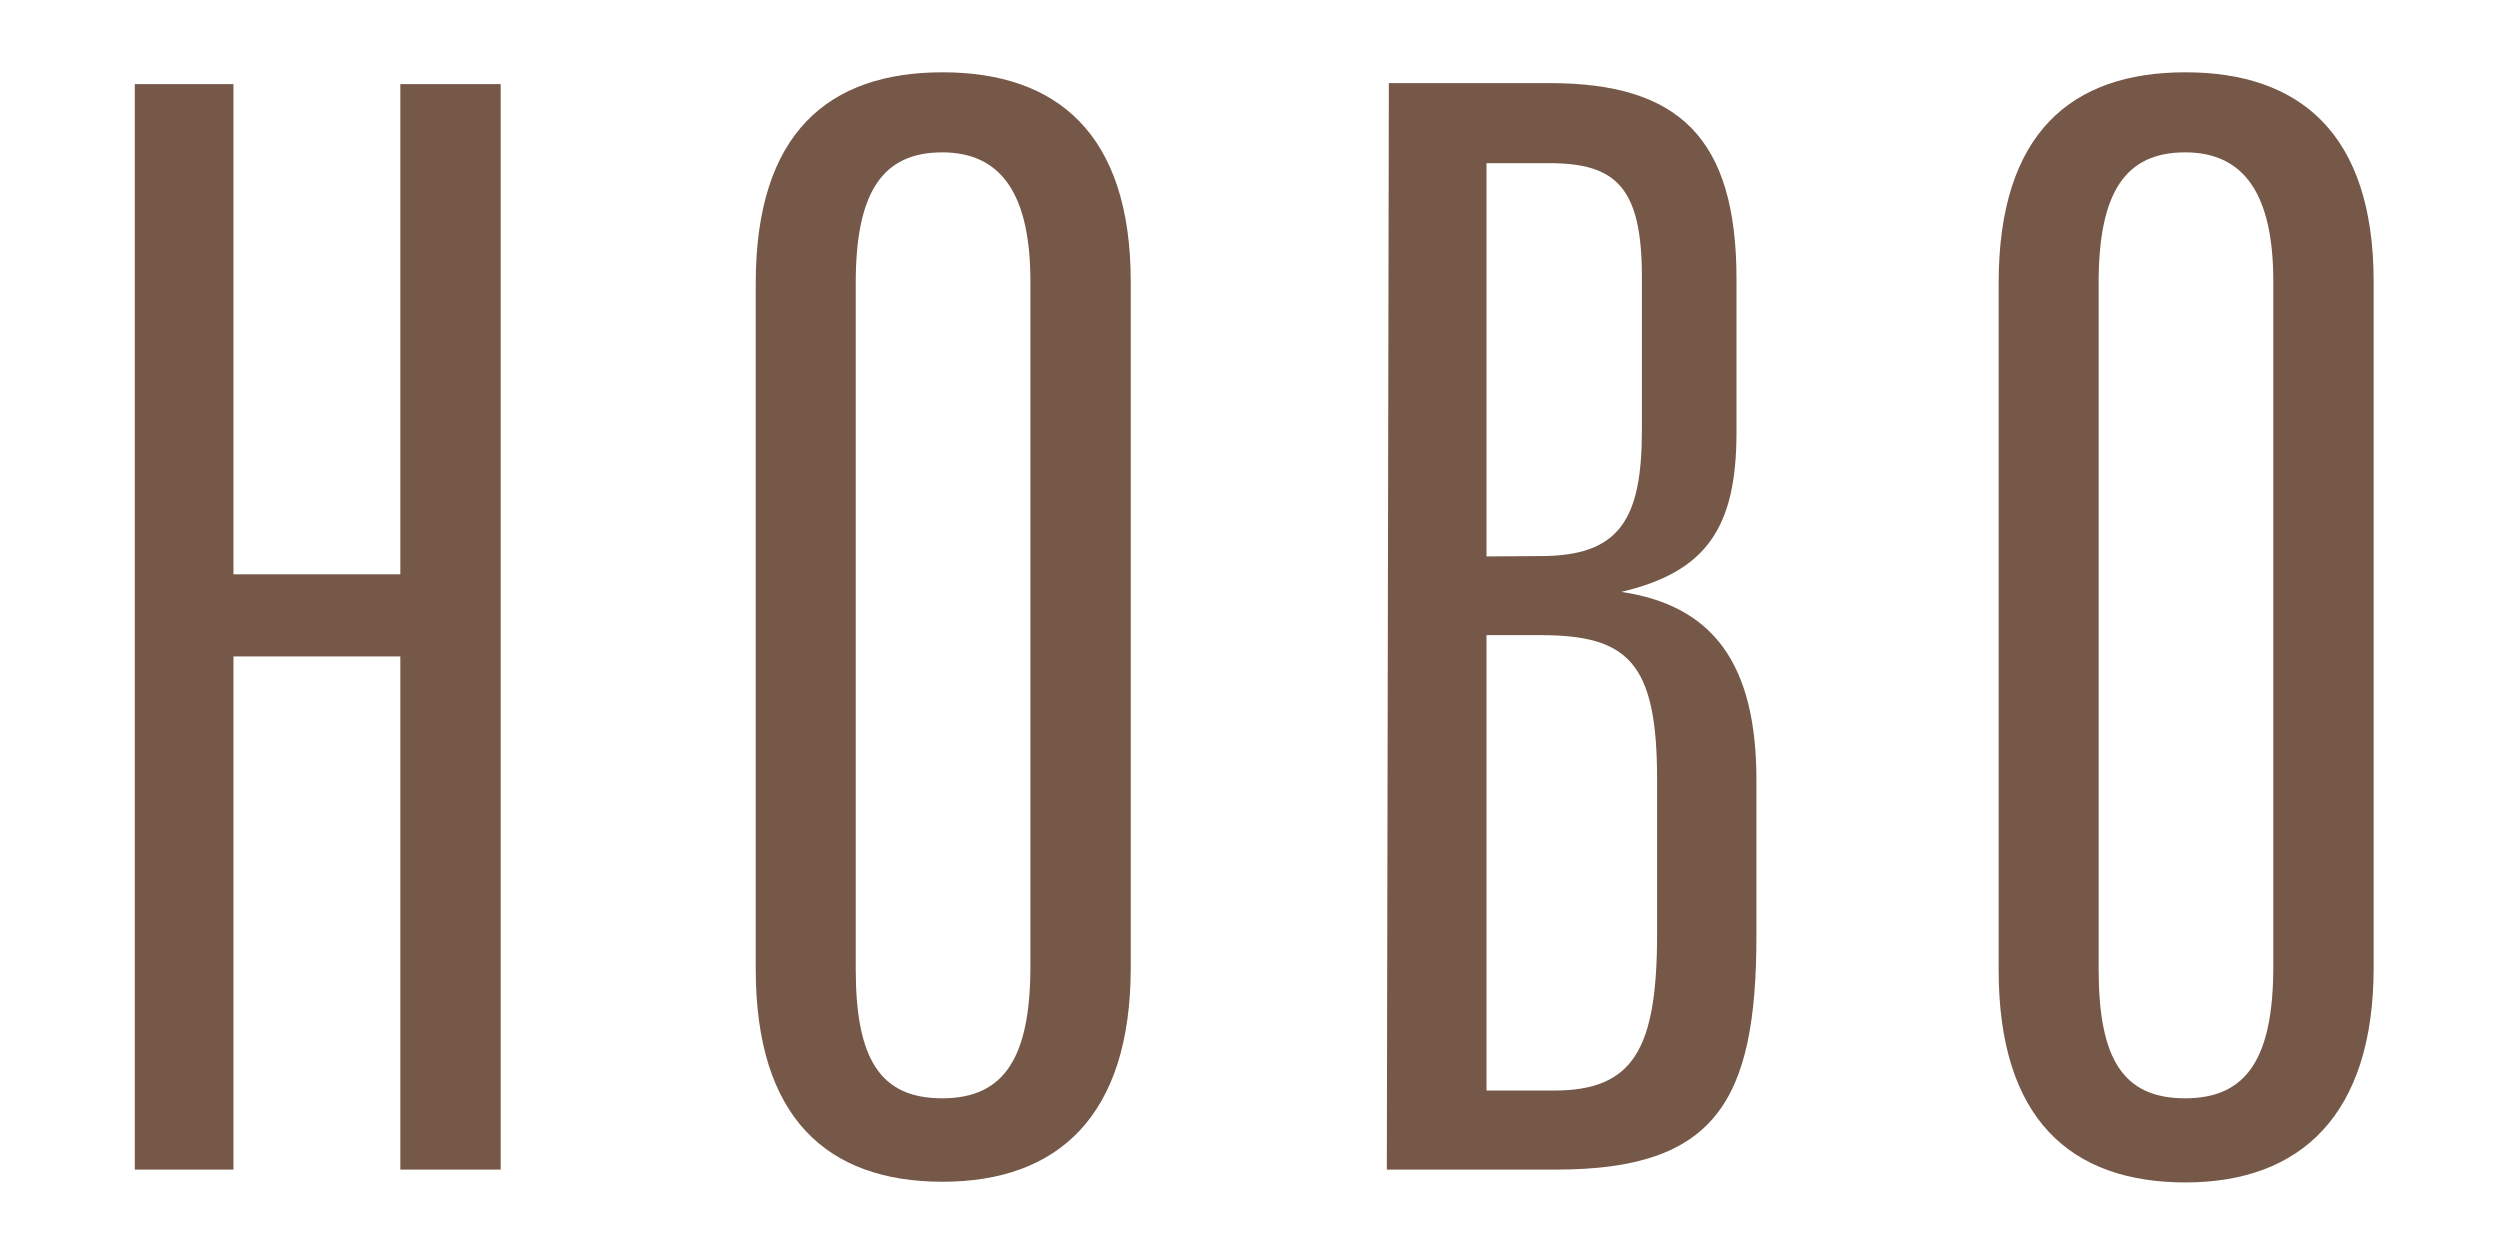
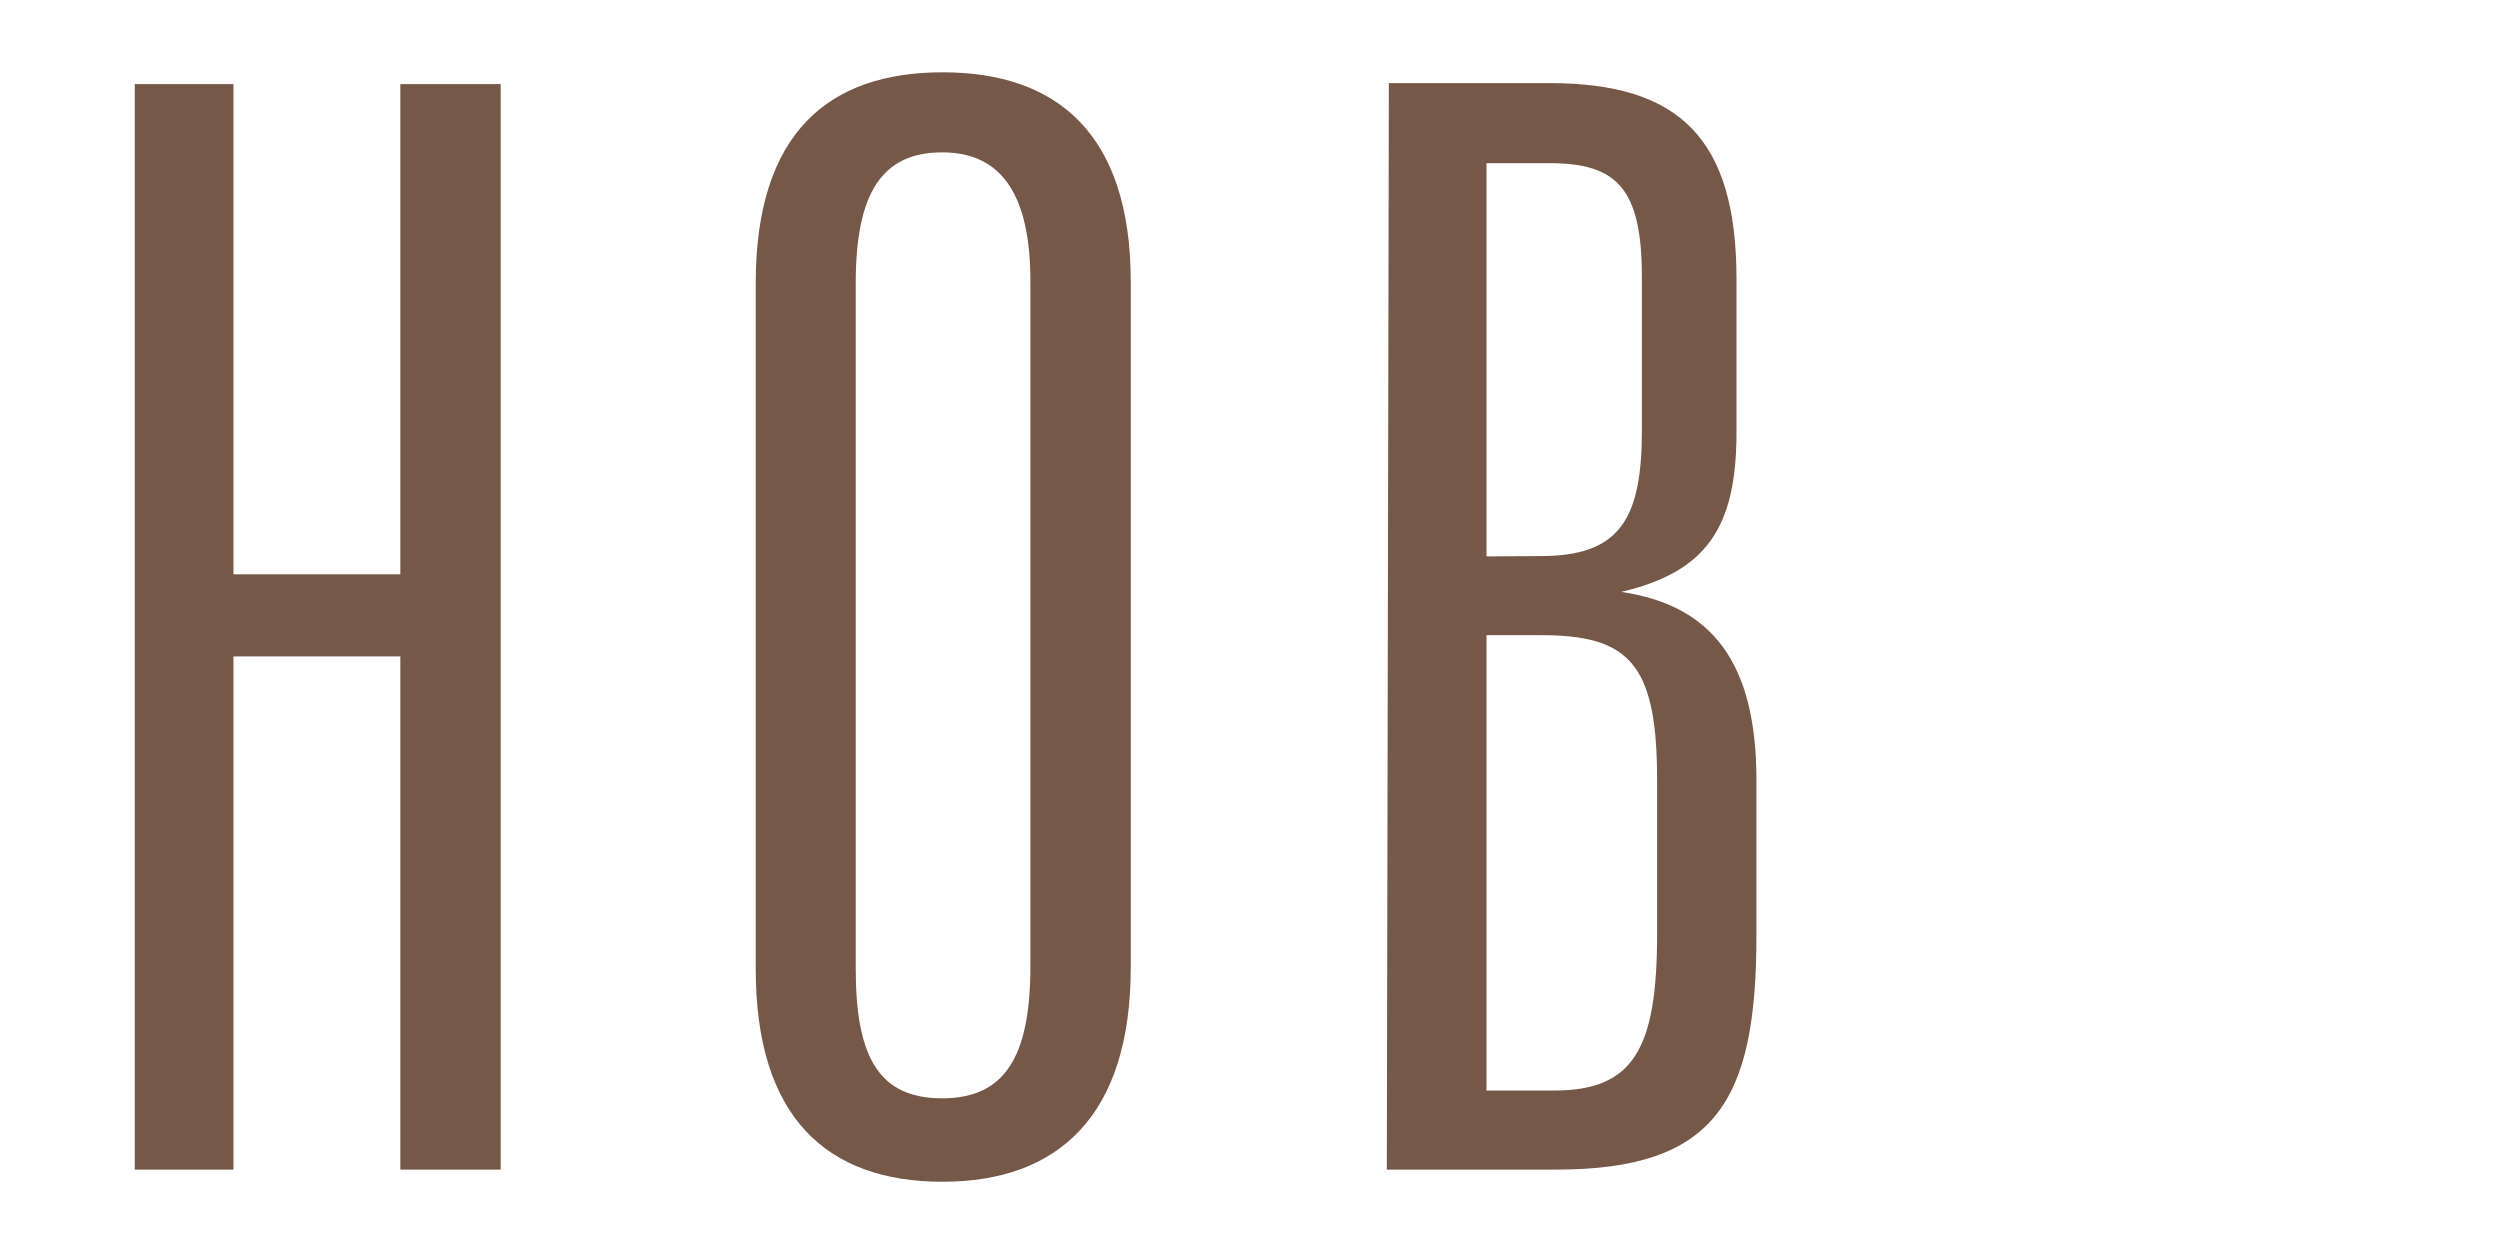
<svg xmlns="http://www.w3.org/2000/svg" id="Layer_1" data-name="Layer 1" width="74px" height="37px" viewBox="0 0 74 37">
  <defs>
    <style>.cls-1{fill:#755847;}</style>
  </defs>
  <title>Artboard 1</title>
  <polygon class="cls-1" points="3.99 2.49 6.91 2.49 6.91 17 11.85 17 11.85 2.49 14.82 2.49 14.82 34.62 11.85 34.62 11.85 19.43 6.91 19.43 6.91 34.62 3.99 34.62 3.99 2.49" />
  <path class="cls-1" d="M30.5,28.6V8.33c0-2.56-.85-3.82-2.61-3.82s-2.56,1.17-2.56,3.86V28.69c0,2.65.72,3.82,2.56,3.82s2.61-1.21,2.61-3.91m-8.13.09V8.38c0-4.45,2.16-6.24,5.53-6.24s5.57,1.8,5.57,6.2V28.64c0,4.4-2.16,6.34-5.57,6.34s-5.53-1.89-5.53-6.29" />
  <path class="cls-1" d="M46,32.28c2.34,0,3.05-1.21,3.05-4.63V23.07c0-3.46-.85-4.27-3.46-4.27H44V32.28Zm-.4-15.82c2.34,0,3-1.08,3-3.73V8.2c0-2.65-.76-3.37-2.74-3.37H44V16.47Zm-4.49-14h4.76c3.82,0,5.53,1.62,5.53,5.8v4.54c0,2.83-.9,4.13-3.41,4.72,2.7.4,4,2.11,4,5.57V27.7c0,4.9-1.21,6.92-5.93,6.92H41.05Z" />
-   <path class="cls-1" d="M67.29,28.6V8.33c0-2.56-.85-3.82-2.61-3.82s-2.56,1.17-2.56,3.86V28.69c0,2.65.72,3.82,2.56,3.82s2.61-1.21,2.61-3.91m-8.13.09V8.38c0-4.45,2.16-6.24,5.53-6.24s5.57,1.8,5.57,6.2V28.64C70.26,33,68.1,35,64.69,35s-5.53-1.89-5.53-6.29" />
</svg>